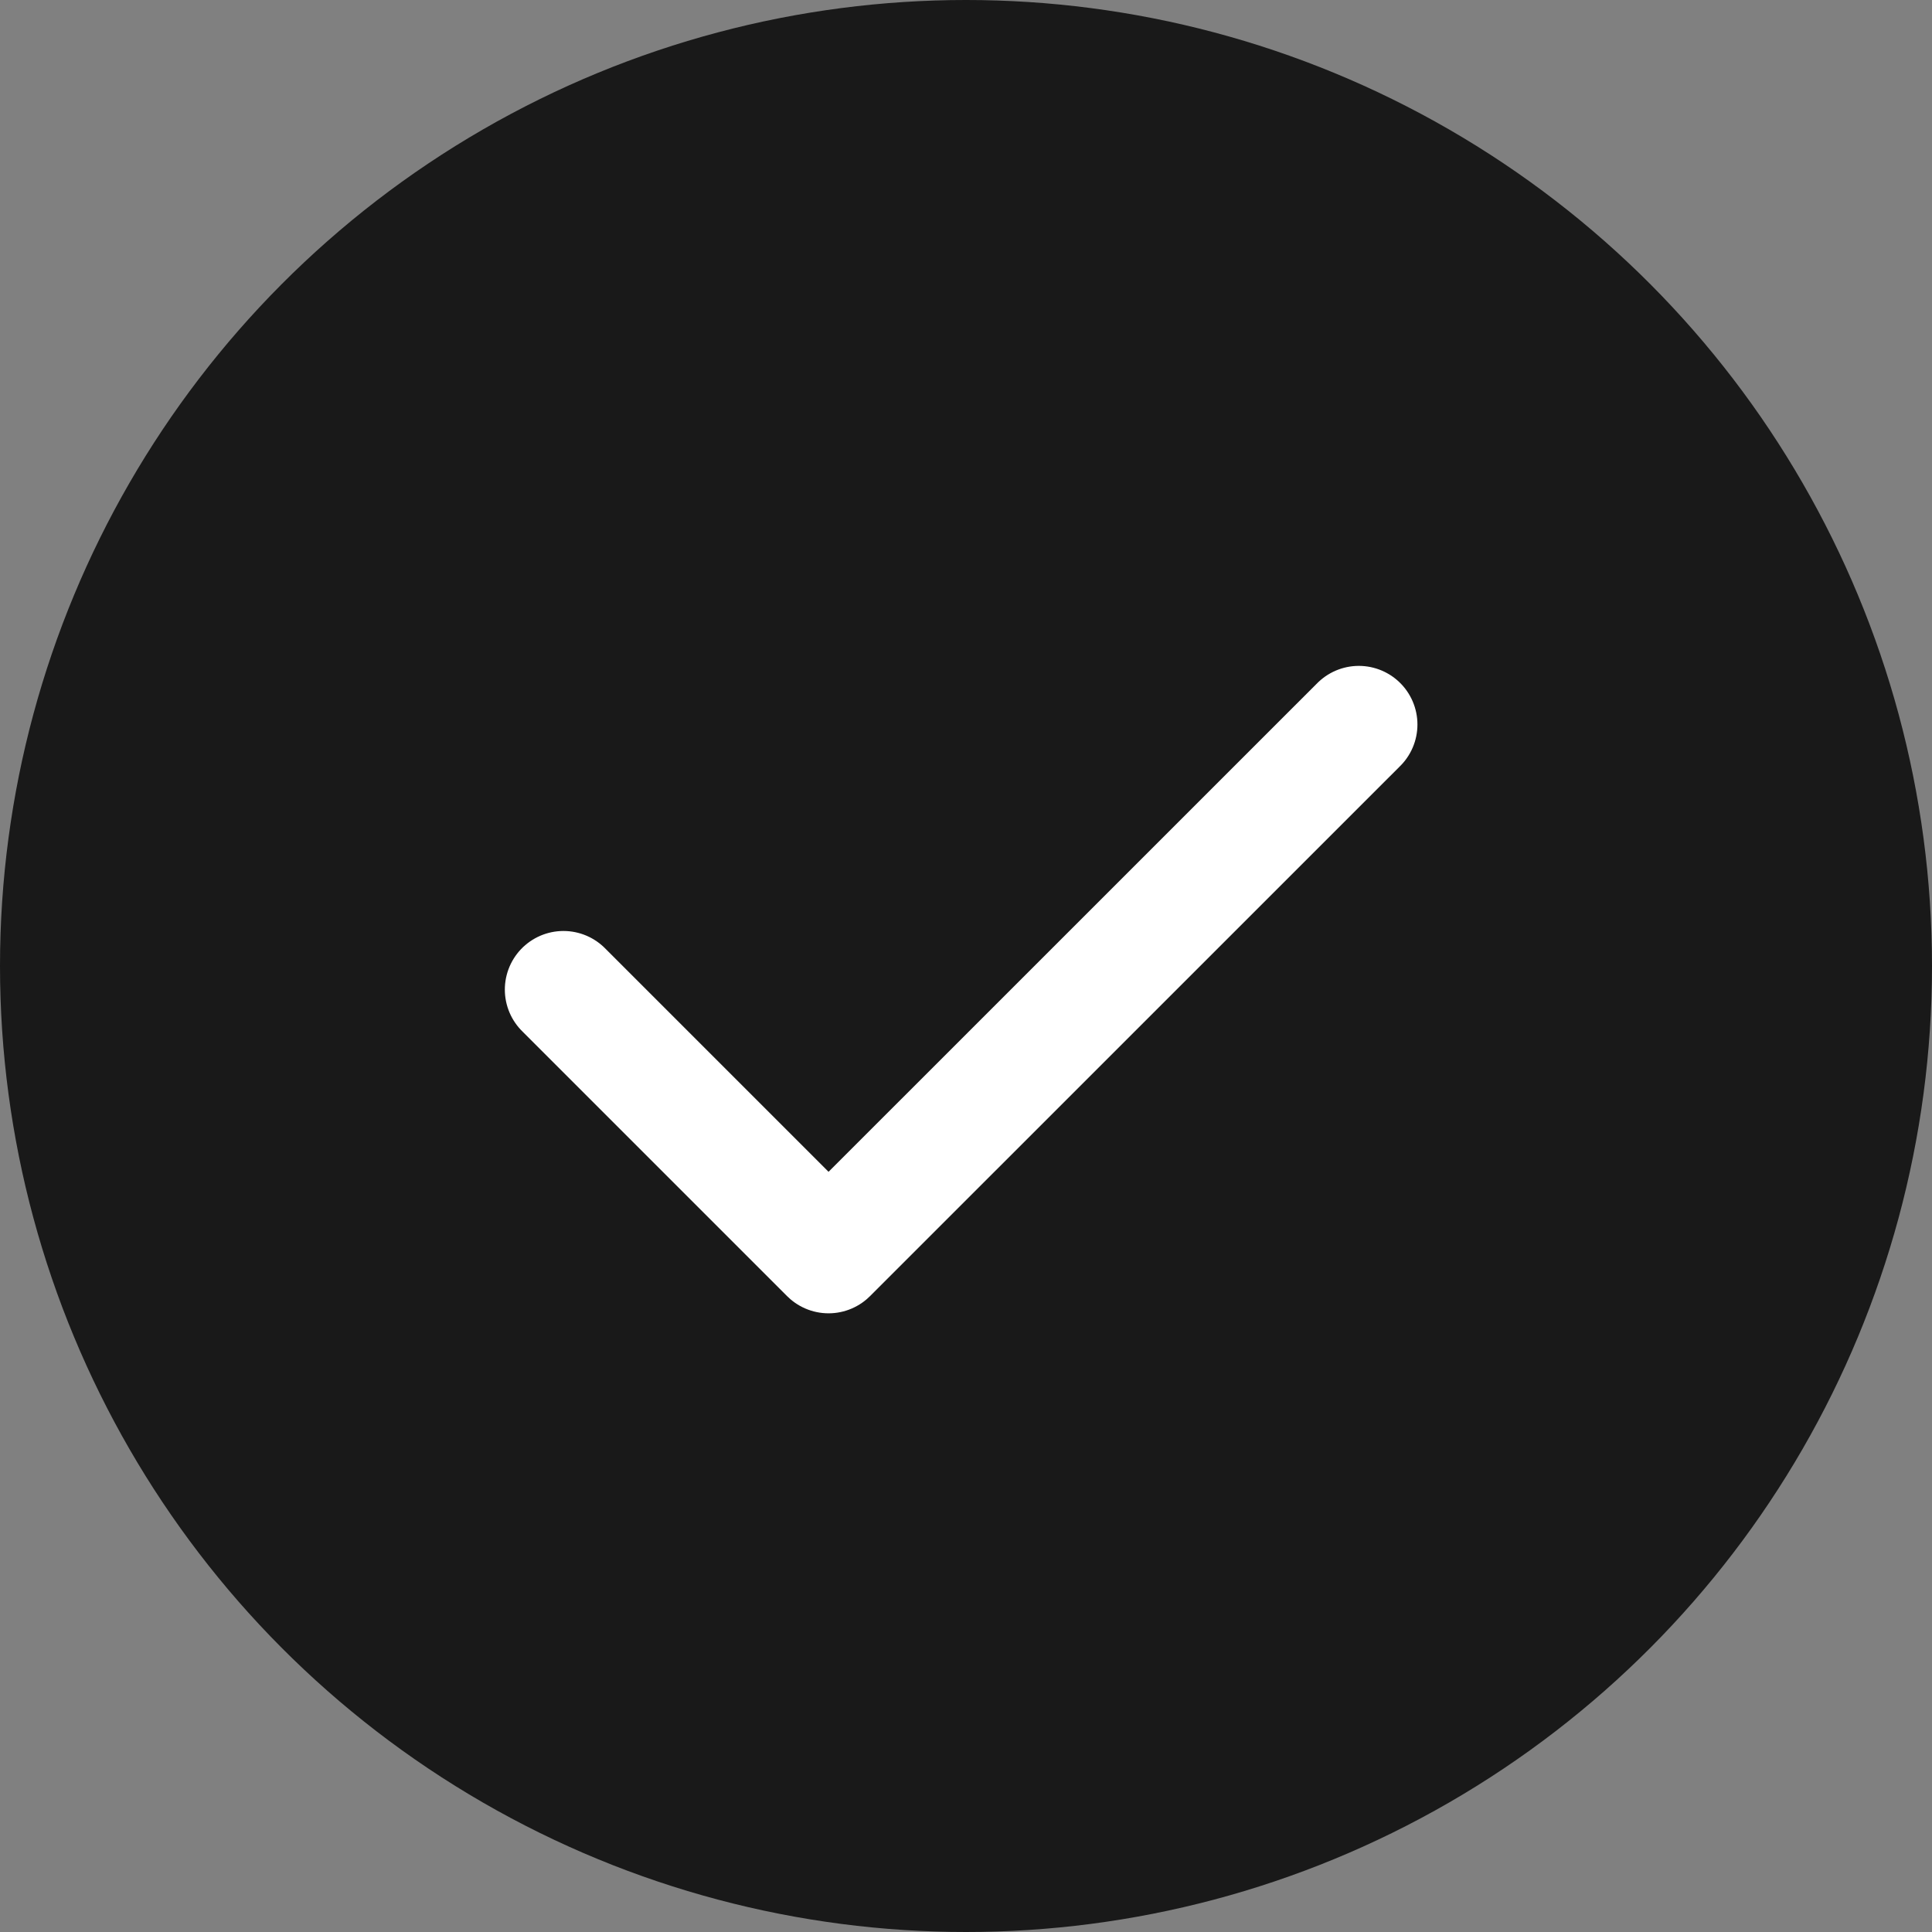
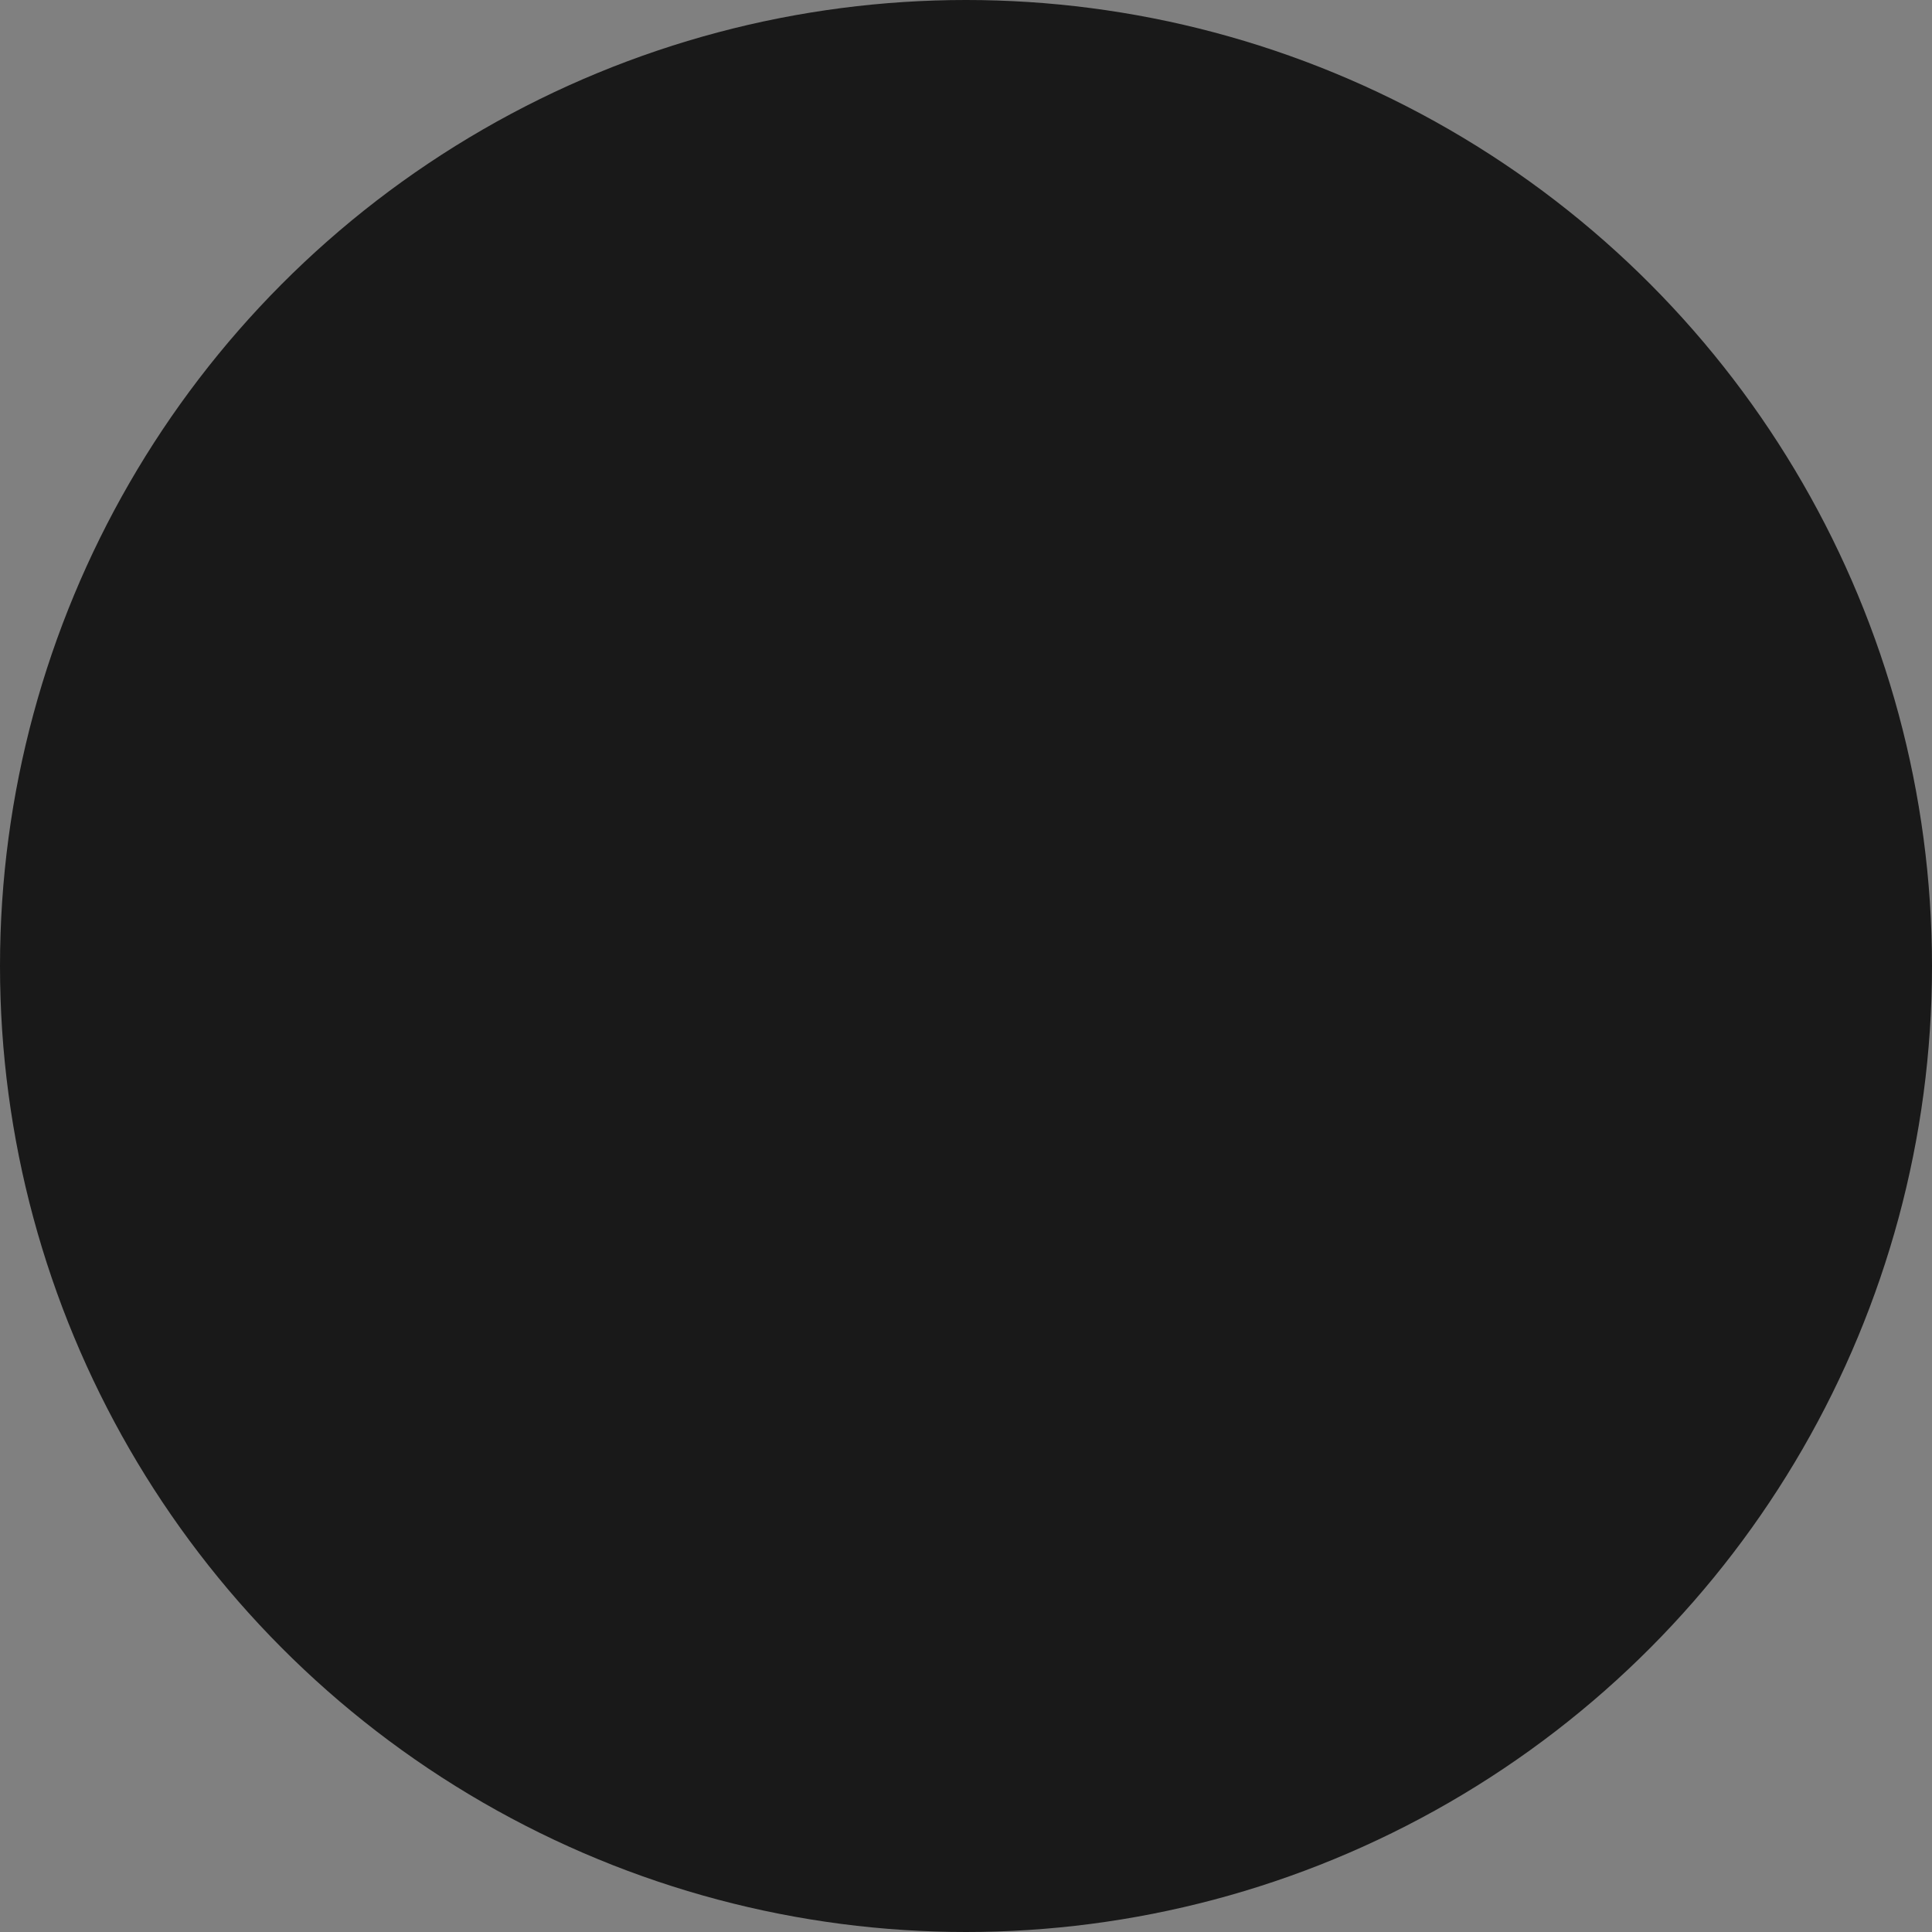
<svg xmlns="http://www.w3.org/2000/svg" width="28" height="28" viewBox="0 0 28 28" fill="none">
  <rect x="0" y="0" width="28" height="28" fill="#808080" stroke="none" />
  <circle cx="14" cy="14" r="14" fill="#191919" />
  <path d="M21 7H7V21H21V7Z" fill="#191919" />
-   <path d="M19.693 10.5L12.008 18.184L8.166 14.342" fill="#191919" />
-   <path d="M19.693 10.5L12.008 18.184L8.166 14.342" stroke="white" stroke-width="1.699" stroke-linecap="round" stroke-linejoin="round" />
+   <path d="M19.693 10.5L8.166 14.342" fill="#191919" />
</svg>